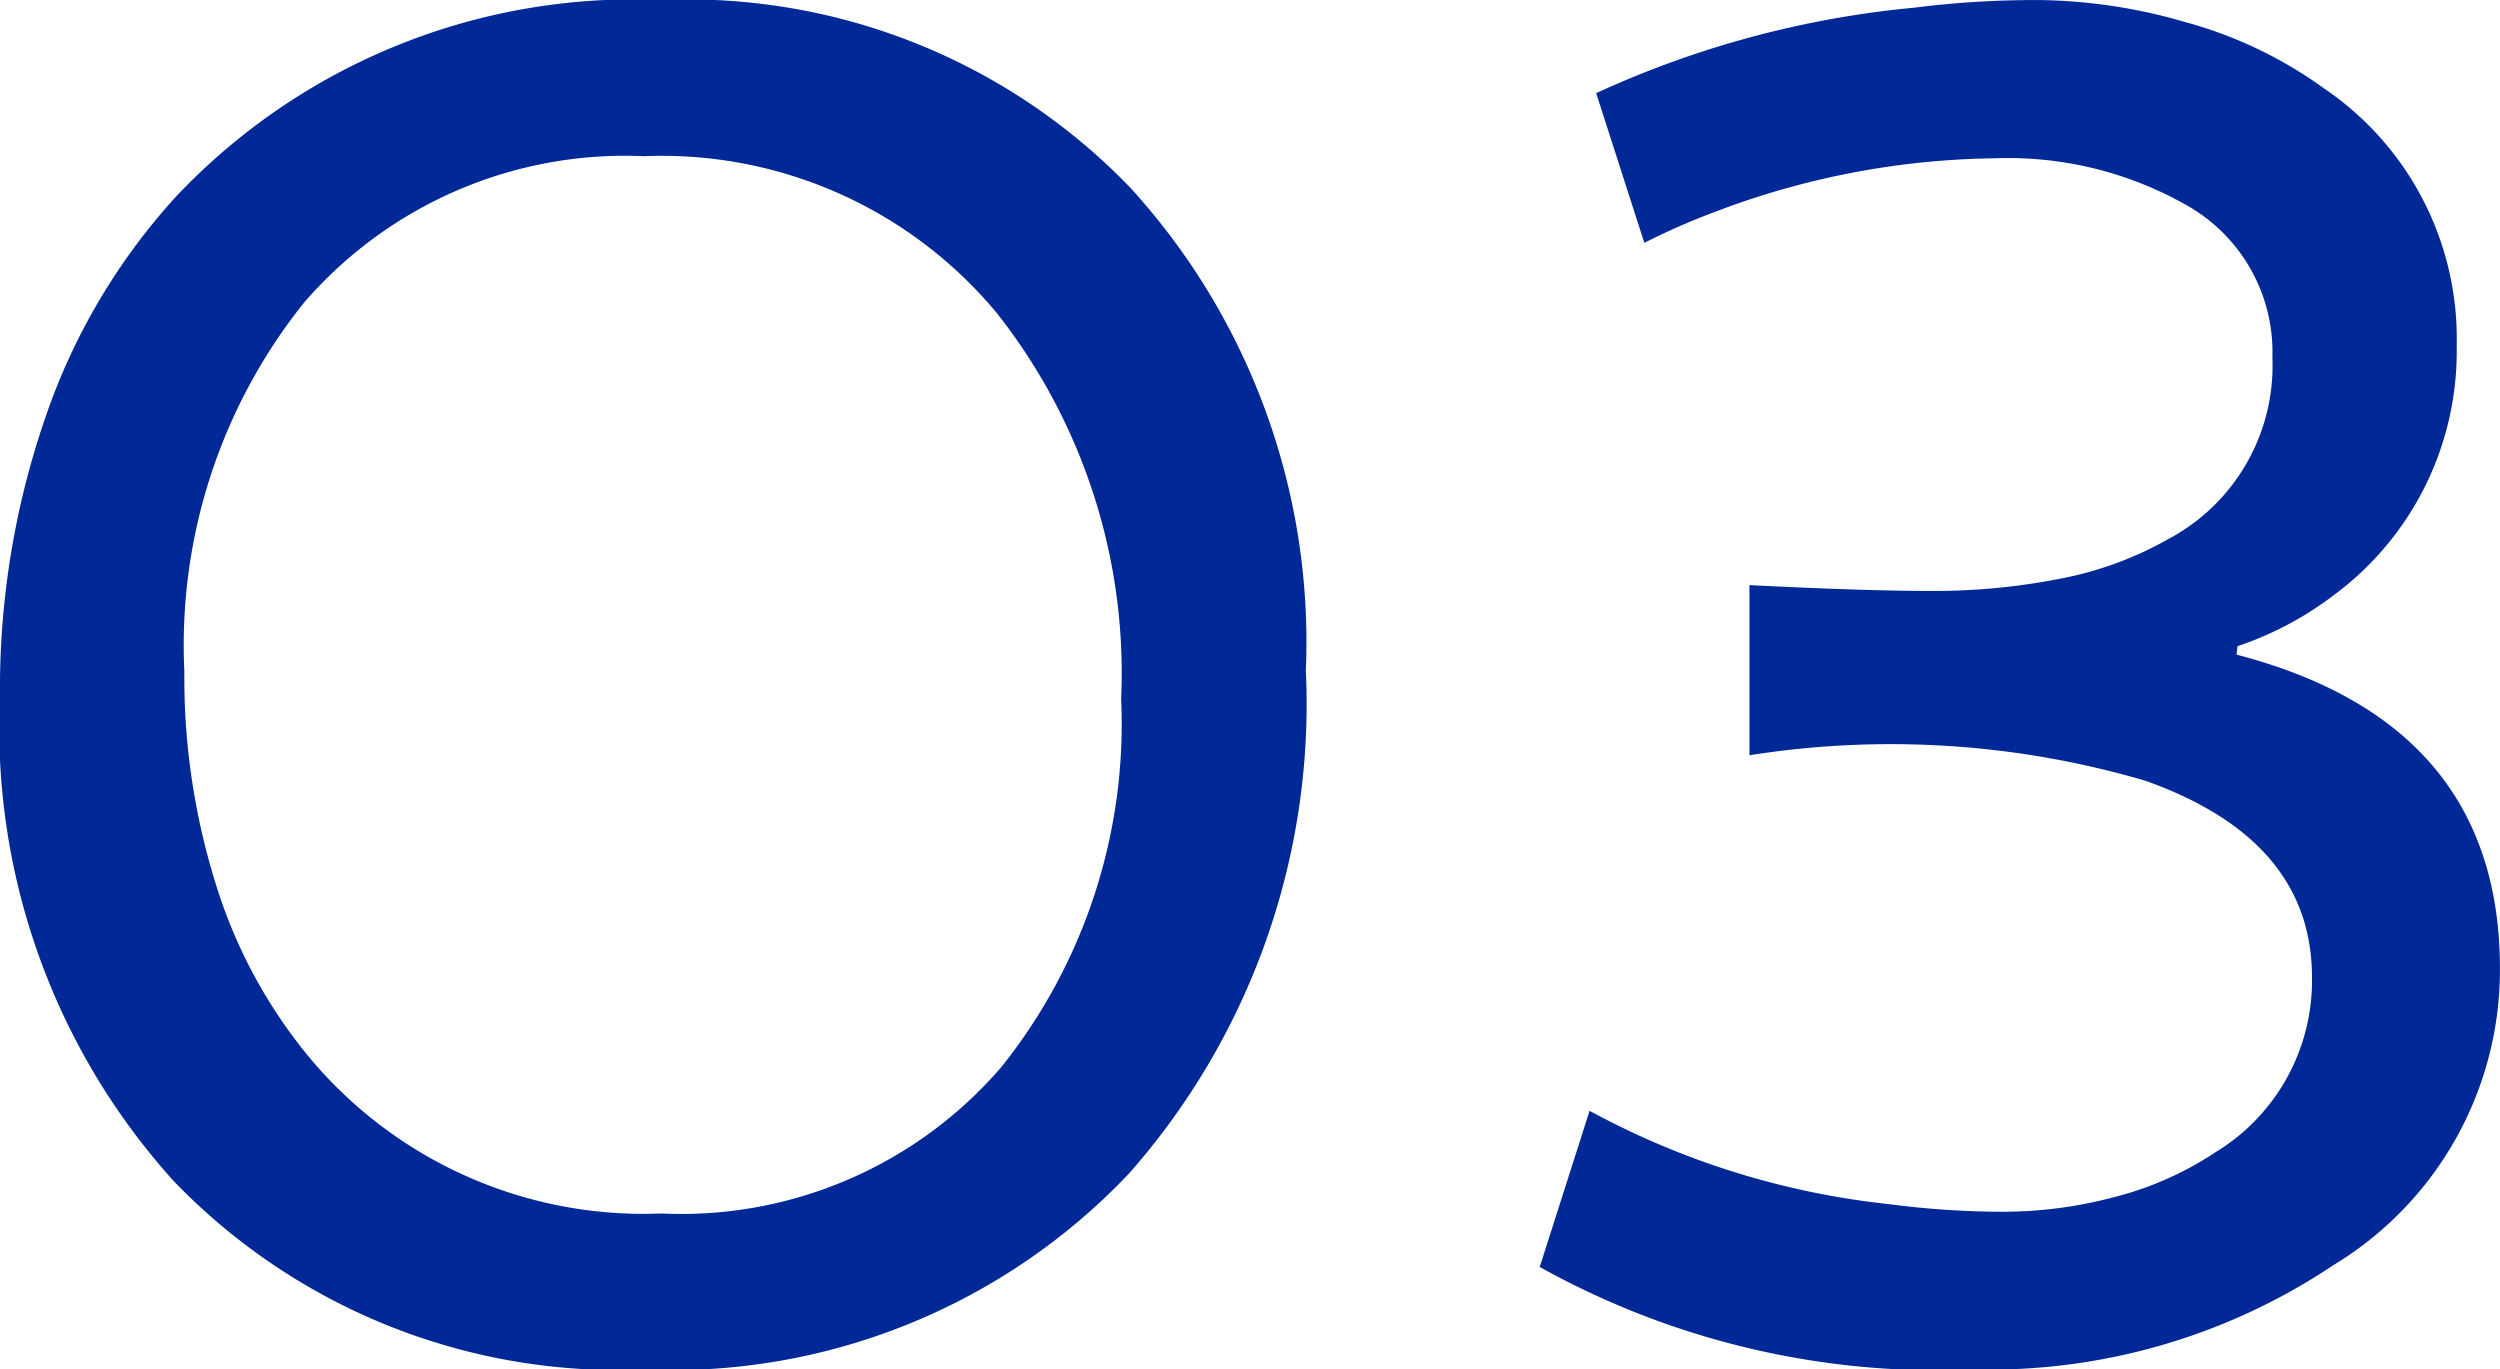
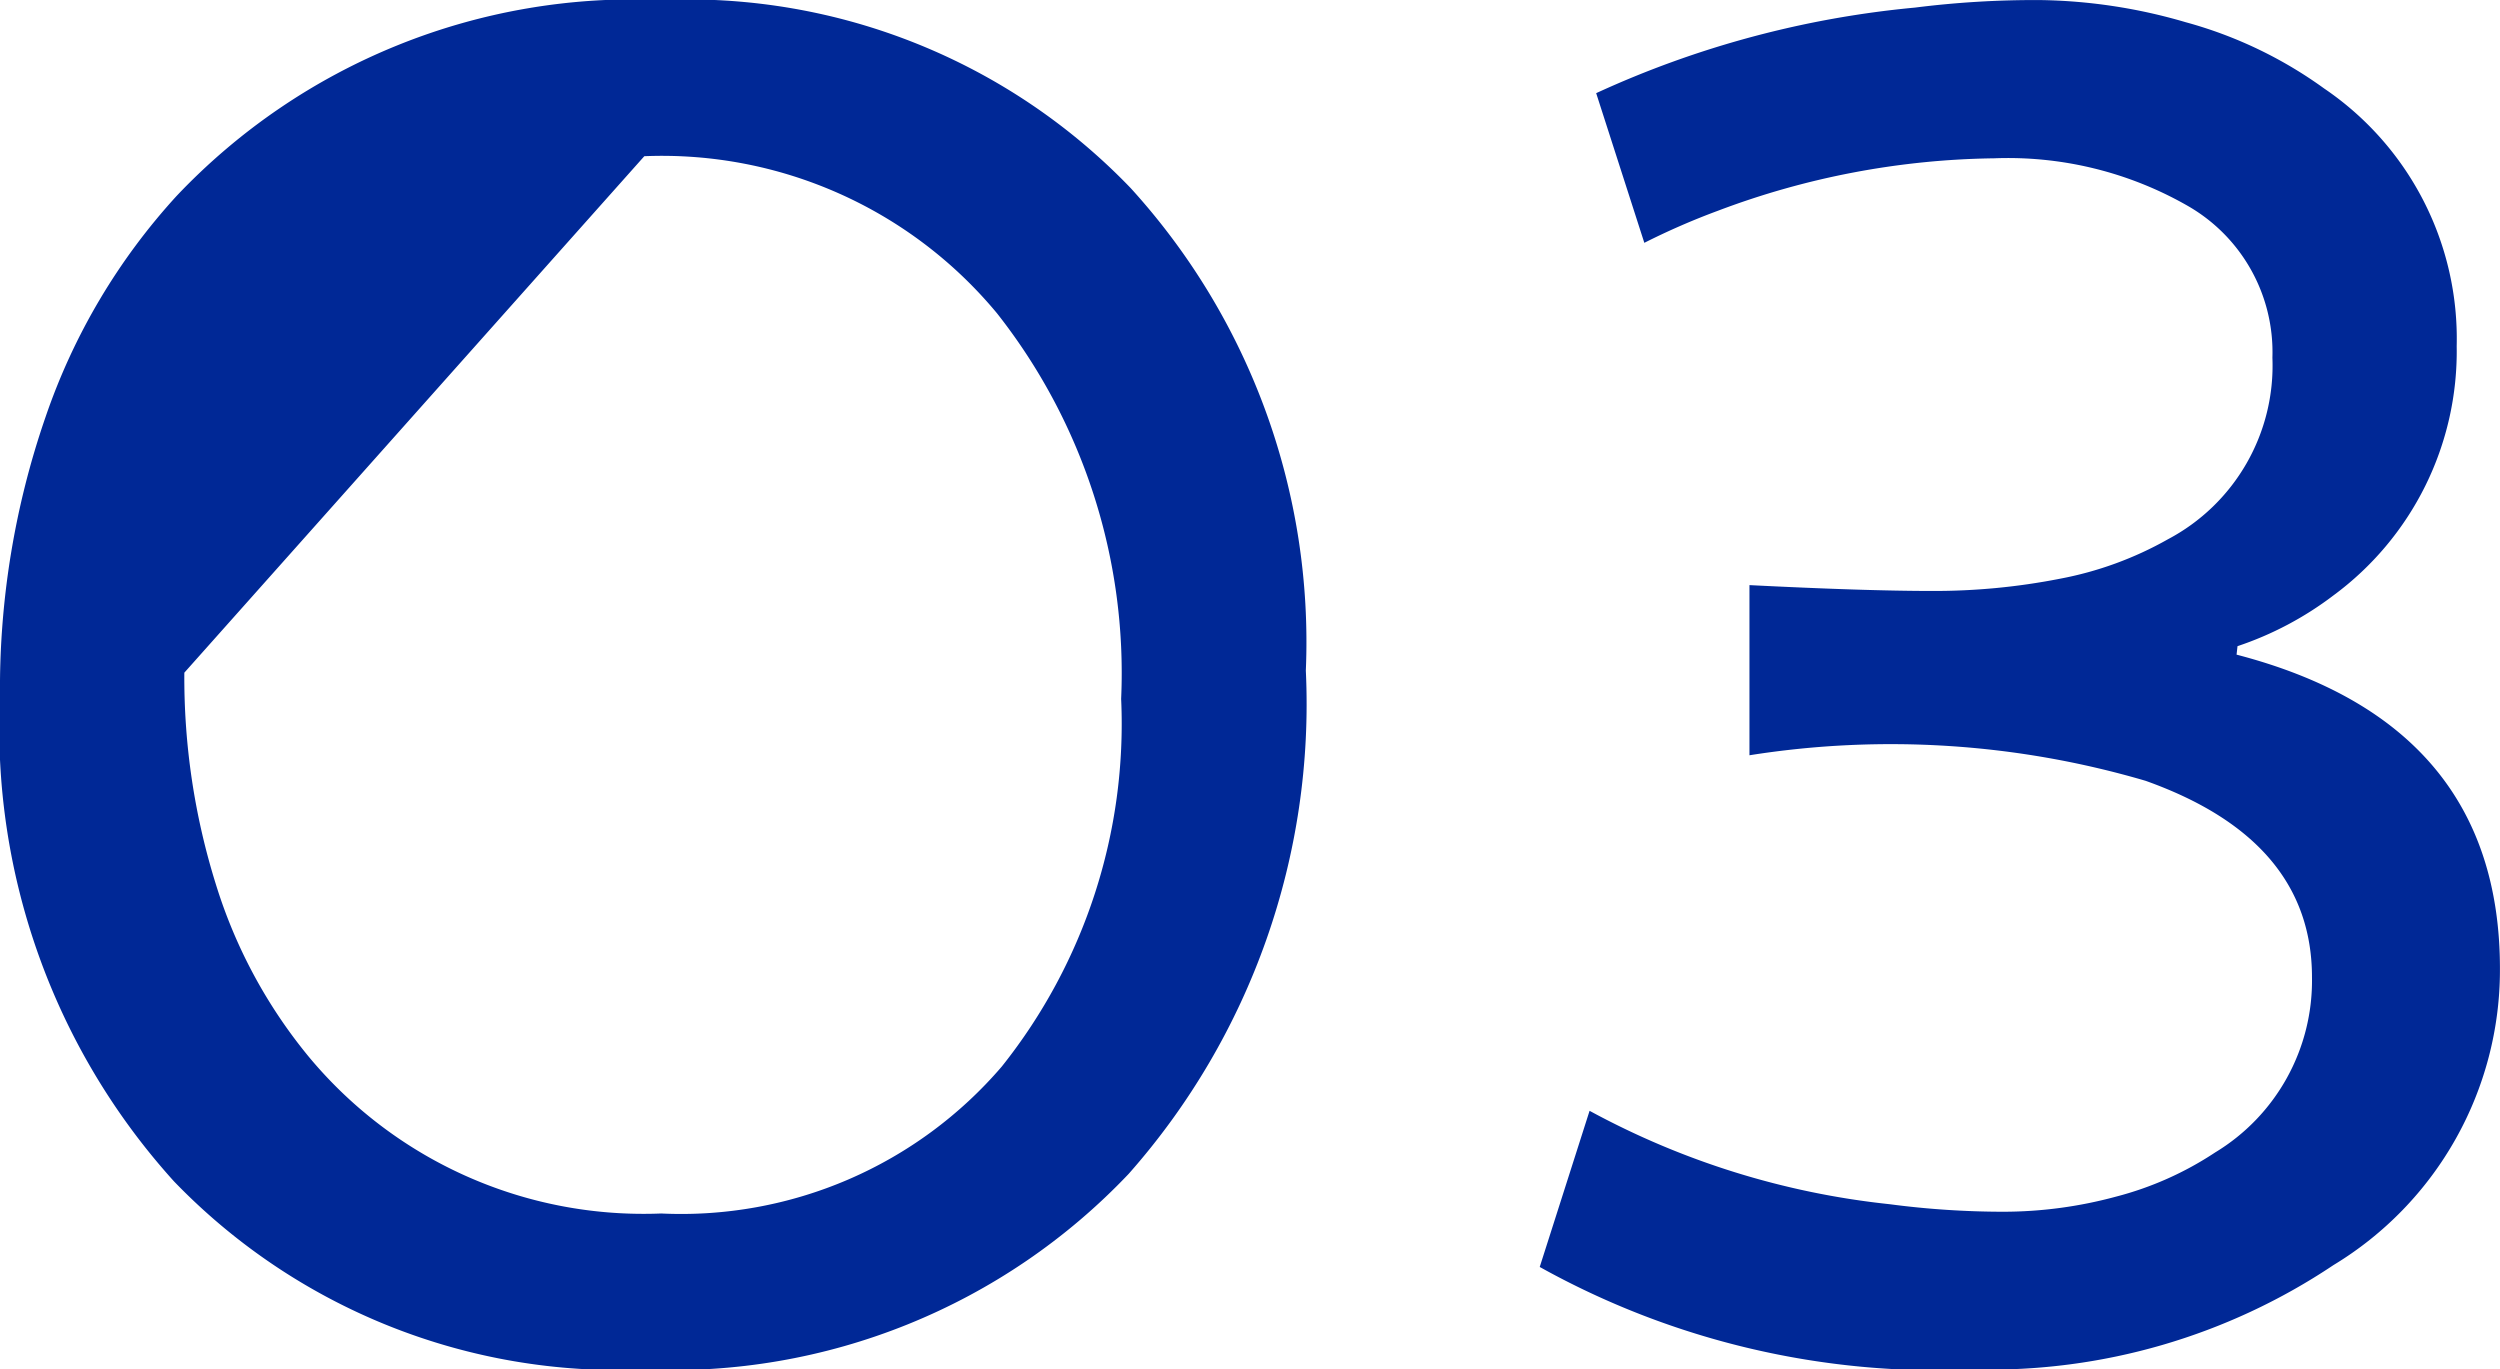
<svg xmlns="http://www.w3.org/2000/svg" width="42.829" height="23.461" viewBox="0 0 42.829 23.461">
  <defs>
    <style>.a{fill:#002896;}</style>
  </defs>
-   <path class="a" d="M-21.415-11.215A14.243,14.243,0,0,1-20.633-16a10.767,10.767,0,0,1,2.248-3.787,10.778,10.778,0,0,1,8.3-3.352,10.516,10.516,0,0,1,8.041,3.223,11.55,11.55,0,0,1,3,8.266A12.147,12.147,0,0,1-2.079-3.029a10.778,10.778,0,0,1-8.3,3.352A10.567,10.567,0,0,1-18.434-2.9,11.582,11.582,0,0,1-21.415-11.215Zm3.158-.4a11.862,11.862,0,0,0,.54,3.625,8.663,8.663,0,0,0,1.587,2.949,7.453,7.453,0,0,0,6.042,2.691A7.235,7.235,0,0,0-4.254-4.866a9.416,9.416,0,0,0,2.046-6.3,9.959,9.959,0,0,0-2.127-6.606,7.453,7.453,0,0,0-6.042-2.691A7.265,7.265,0,0,0-16.21-17.95,9.389,9.389,0,0,0-18.256-11.618Zm26.813-1.5q1.982.1,3.126.1a11.153,11.153,0,0,0,2.191-.209,6.019,6.019,0,0,0,1.853-.677,3.364,3.364,0,0,0,1.789-3.11,2.888,2.888,0,0,0-1.466-2.61,6.193,6.193,0,0,0-3.3-.806,13.857,13.857,0,0,0-4.737.9,12.124,12.124,0,0,0-1.257.548L5.93-21.543a16.8,16.8,0,0,1,5.462-1.466,16.466,16.466,0,0,1,2.135-.129,9.259,9.259,0,0,1,2.5.379A7.328,7.328,0,0,1,18.4-21.624a5.177,5.177,0,0,1,2.272,4.415,5.192,5.192,0,0,1-2.111,4.27,5.706,5.706,0,0,1-1.644.87l-.016.145q4.512,1.176,4.512,5.382a5.912,5.912,0,0,1-2.852,5.076A10.594,10.594,0,0,1,12.423.322a14.021,14.021,0,0,1-7.46-1.756l.854-2.675a13.8,13.8,0,0,0,5.14,1.6,14.98,14.98,0,0,0,1.95.129,7.386,7.386,0,0,0,1.926-.258,5.633,5.633,0,0,0,1.7-.757,3.44,3.44,0,0,0,1.66-3q0-2.353-2.852-3.368A15.481,15.481,0,0,0,8.556-10.2Z" transform="translate(21.415 23.139)" />
+   <path class="a" d="M-21.415-11.215A14.243,14.243,0,0,1-20.633-16a10.767,10.767,0,0,1,2.248-3.787,10.778,10.778,0,0,1,8.3-3.352,10.516,10.516,0,0,1,8.041,3.223,11.55,11.55,0,0,1,3,8.266A12.147,12.147,0,0,1-2.079-3.029a10.778,10.778,0,0,1-8.3,3.352A10.567,10.567,0,0,1-18.434-2.9,11.582,11.582,0,0,1-21.415-11.215Zm3.158-.4a11.862,11.862,0,0,0,.54,3.625,8.663,8.663,0,0,0,1.587,2.949,7.453,7.453,0,0,0,6.042,2.691A7.235,7.235,0,0,0-4.254-4.866a9.416,9.416,0,0,0,2.046-6.3,9.959,9.959,0,0,0-2.127-6.606,7.453,7.453,0,0,0-6.042-2.691Zm26.813-1.5q1.982.1,3.126.1a11.153,11.153,0,0,0,2.191-.209,6.019,6.019,0,0,0,1.853-.677,3.364,3.364,0,0,0,1.789-3.11,2.888,2.888,0,0,0-1.466-2.61,6.193,6.193,0,0,0-3.3-.806,13.857,13.857,0,0,0-4.737.9,12.124,12.124,0,0,0-1.257.548L5.93-21.543a16.8,16.8,0,0,1,5.462-1.466,16.466,16.466,0,0,1,2.135-.129,9.259,9.259,0,0,1,2.5.379A7.328,7.328,0,0,1,18.4-21.624a5.177,5.177,0,0,1,2.272,4.415,5.192,5.192,0,0,1-2.111,4.27,5.706,5.706,0,0,1-1.644.87l-.016.145q4.512,1.176,4.512,5.382a5.912,5.912,0,0,1-2.852,5.076A10.594,10.594,0,0,1,12.423.322a14.021,14.021,0,0,1-7.46-1.756l.854-2.675a13.8,13.8,0,0,0,5.14,1.6,14.98,14.98,0,0,0,1.95.129,7.386,7.386,0,0,0,1.926-.258,5.633,5.633,0,0,0,1.7-.757,3.44,3.44,0,0,0,1.66-3q0-2.353-2.852-3.368A15.481,15.481,0,0,0,8.556-10.2Z" transform="translate(21.415 23.139)" />
</svg>